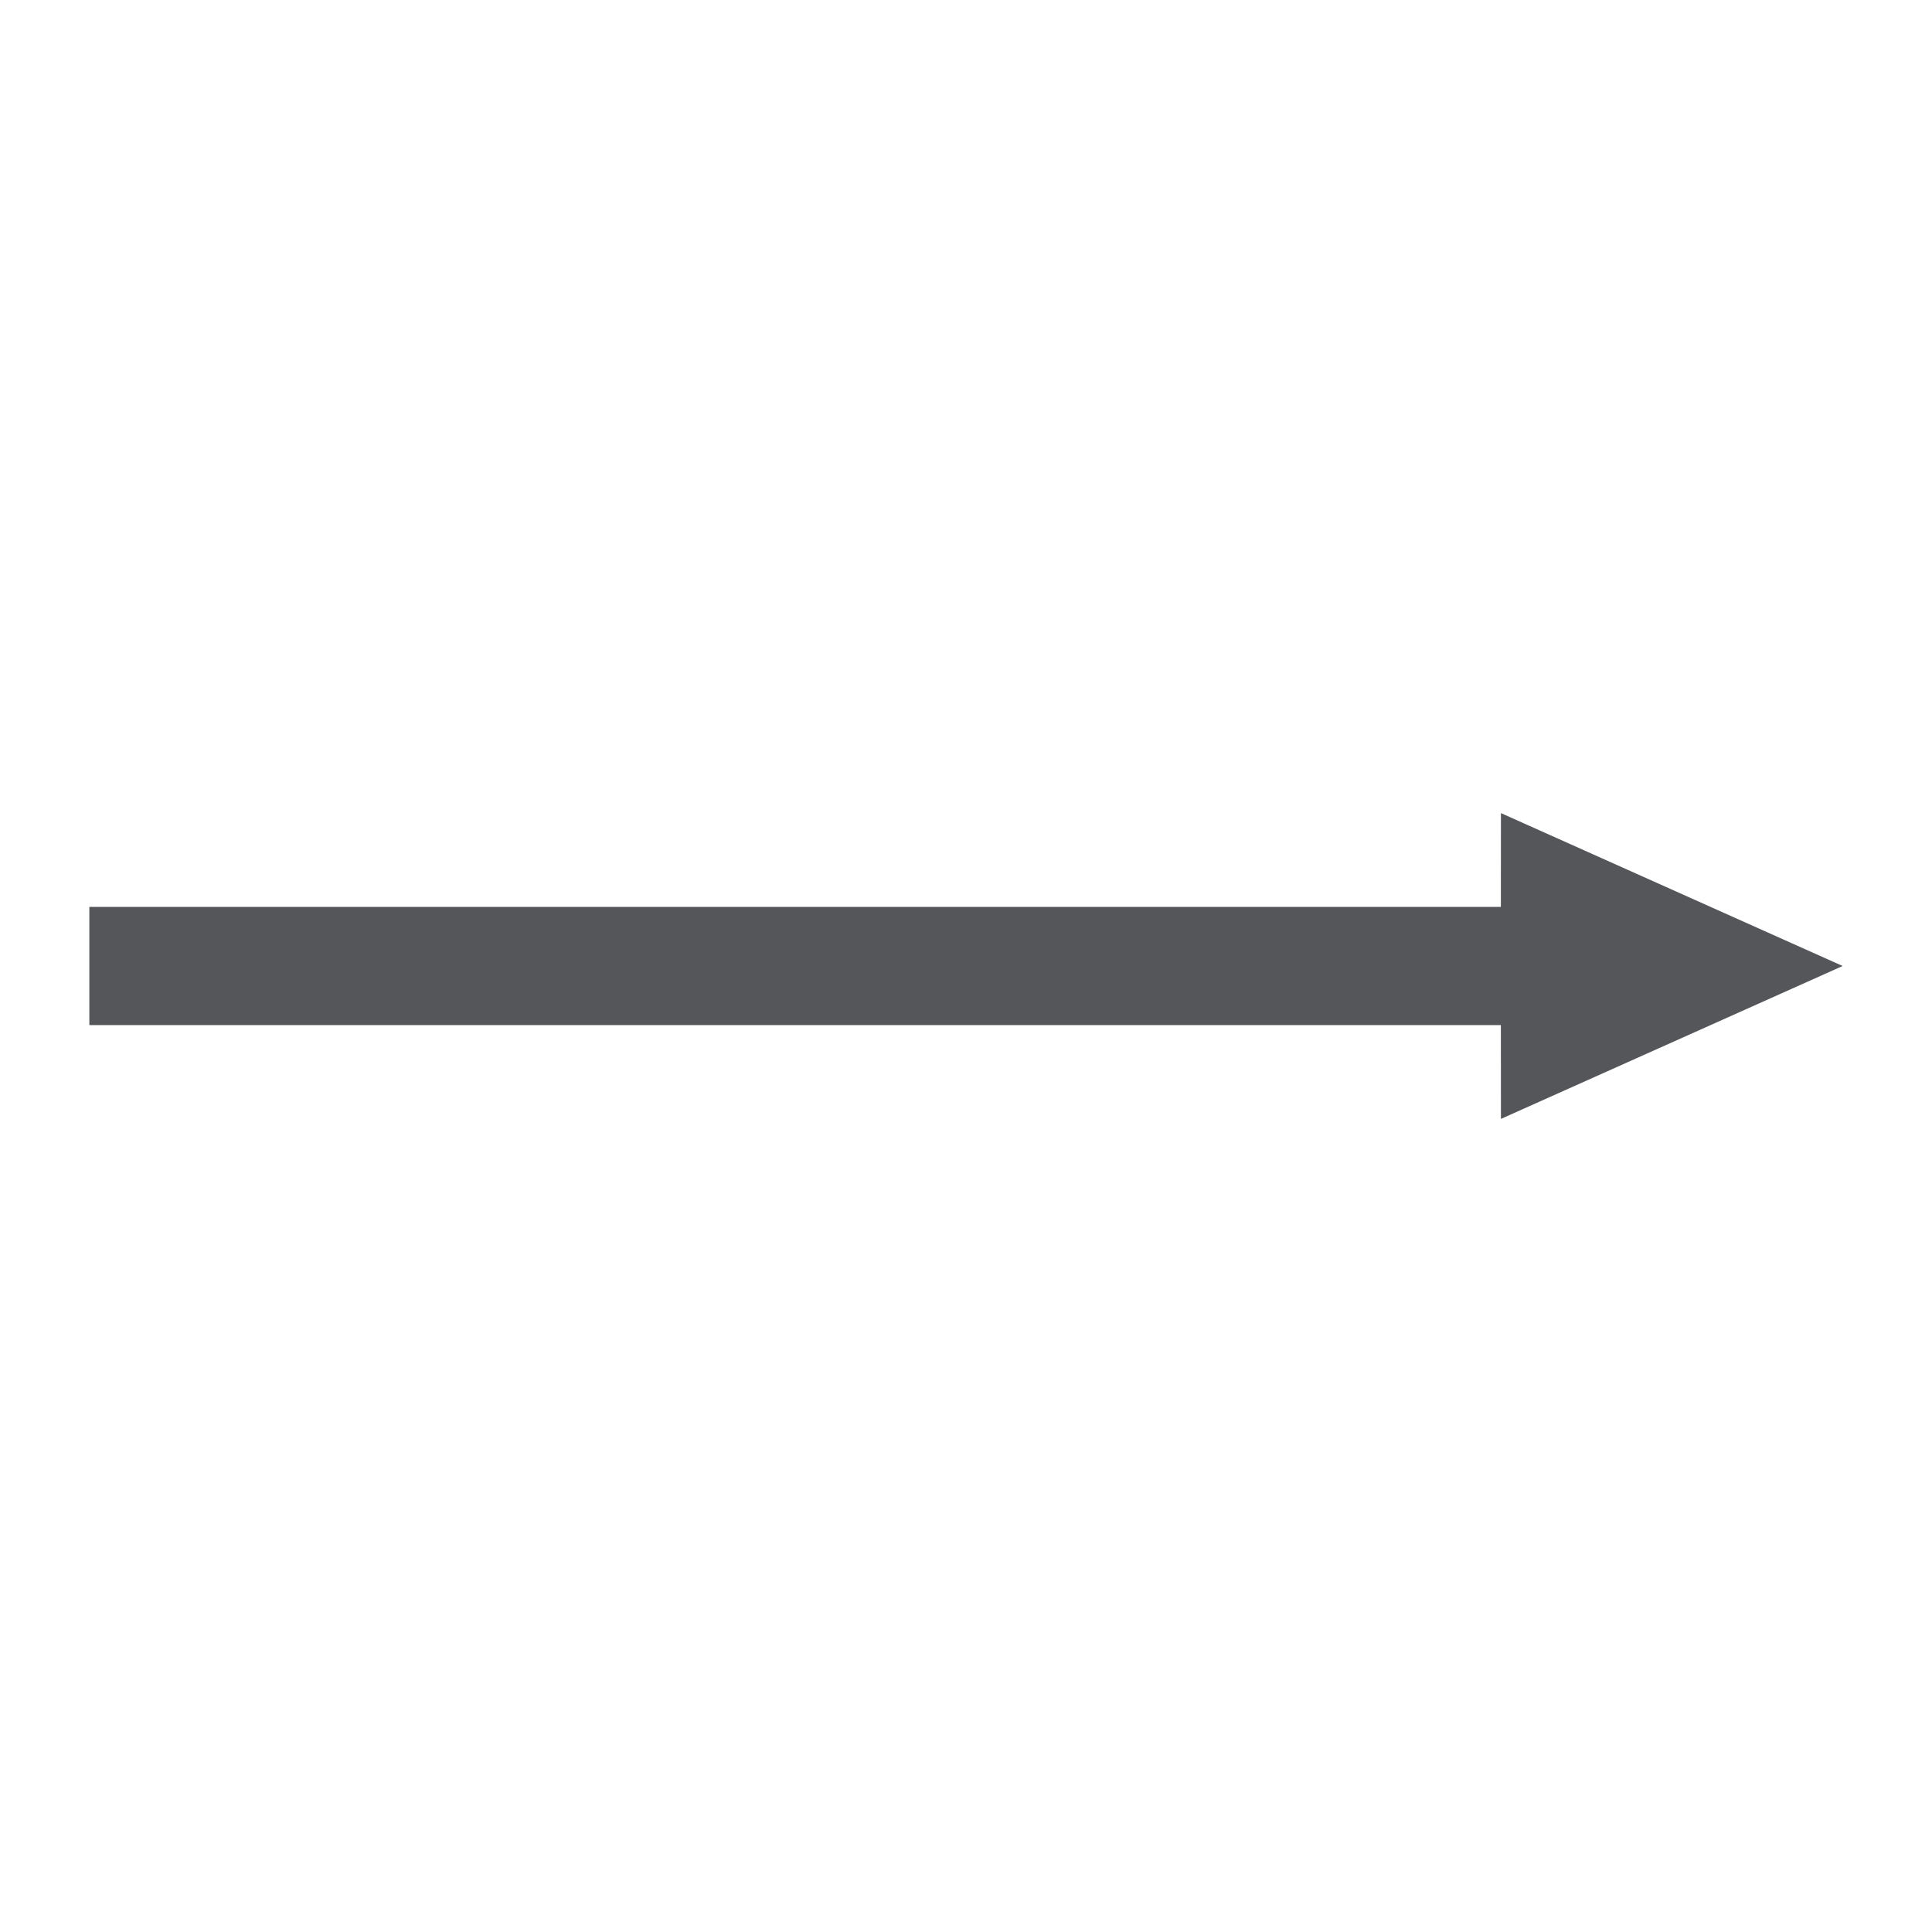
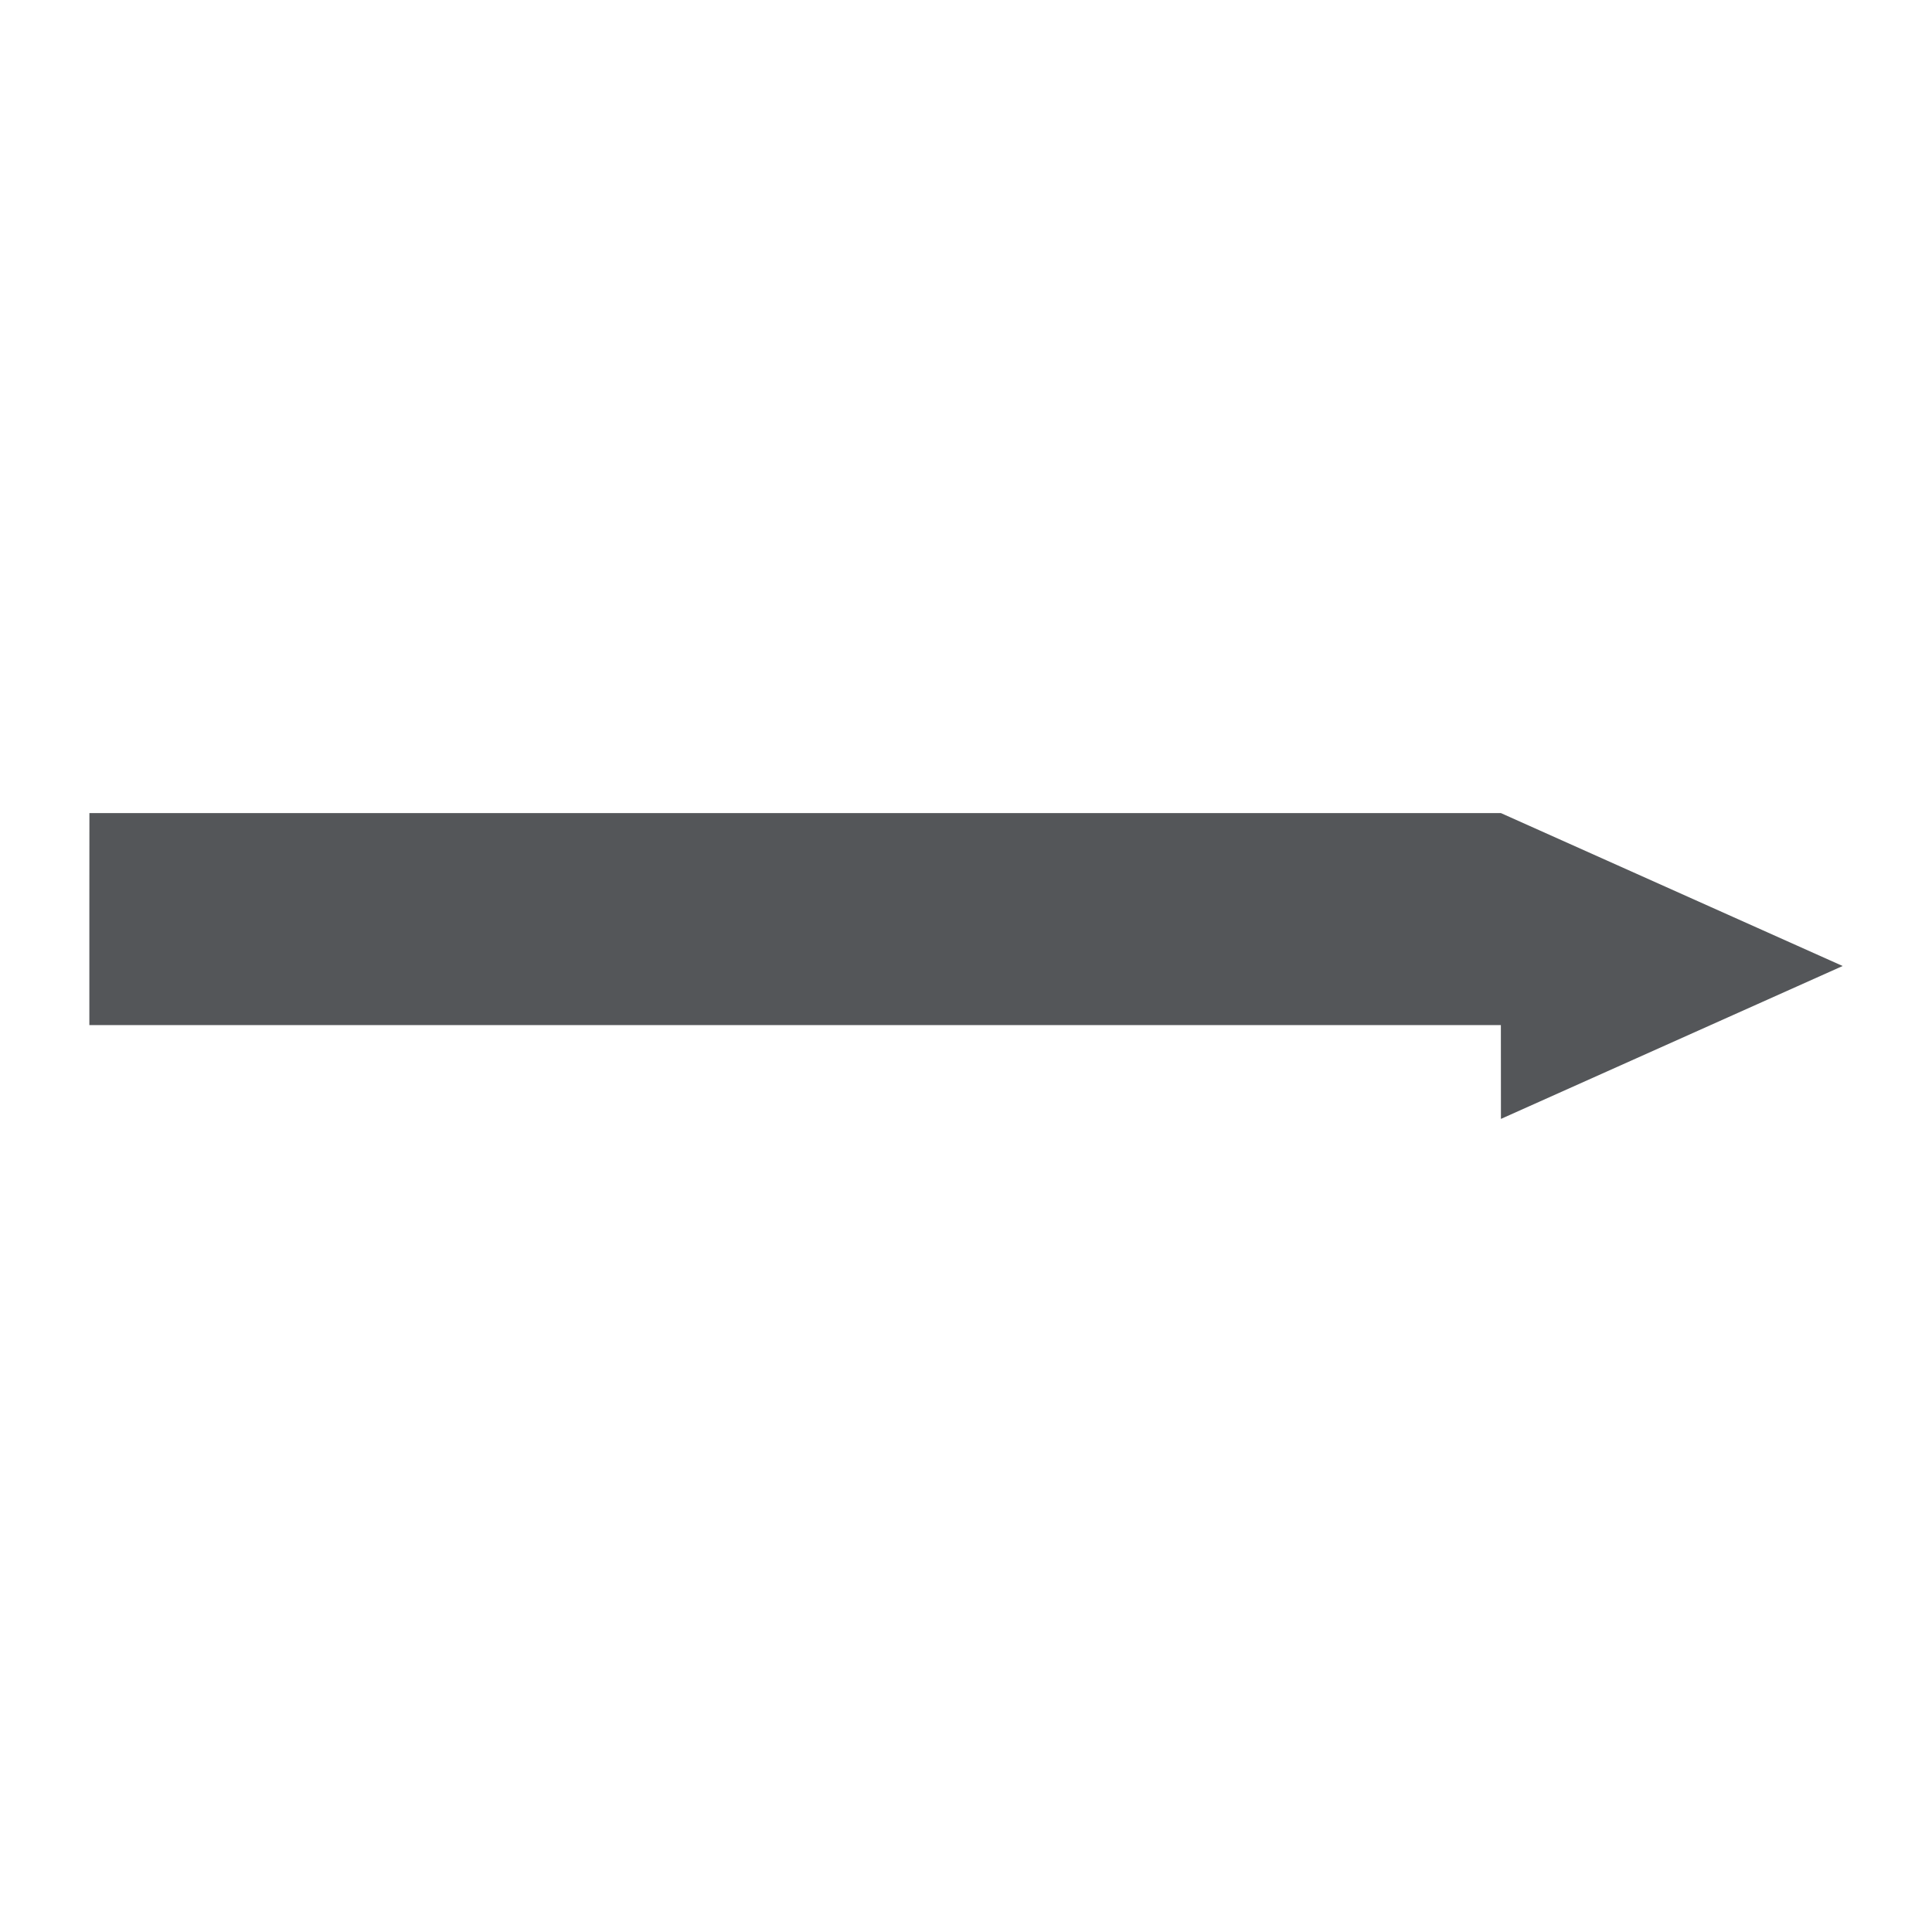
<svg xmlns="http://www.w3.org/2000/svg" width="512" height="512">
  <g>
    <title>background</title>
-     <rect fill="none" id="canvas_background" height="402" width="582" y="-1" x="-1" />
  </g>
  <g>
    <title>Layer 1</title>
-     <path fill="#545659" id="path3035" d="m23.678,240.337c0,10.442 0,20.885 0,31.327l374.069,0l0.016,24.857l90.559,-40.521l-90.559,-40.521l-0.016,24.857l-374.069,0z" />
+     <path fill="#545659" id="path3035" d="m23.678,240.337c0,10.442 0,20.885 0,31.327l374.069,0l0.016,24.857l90.559,-40.521l-90.559,-40.521l-374.069,0z" />
  </g>
</svg>